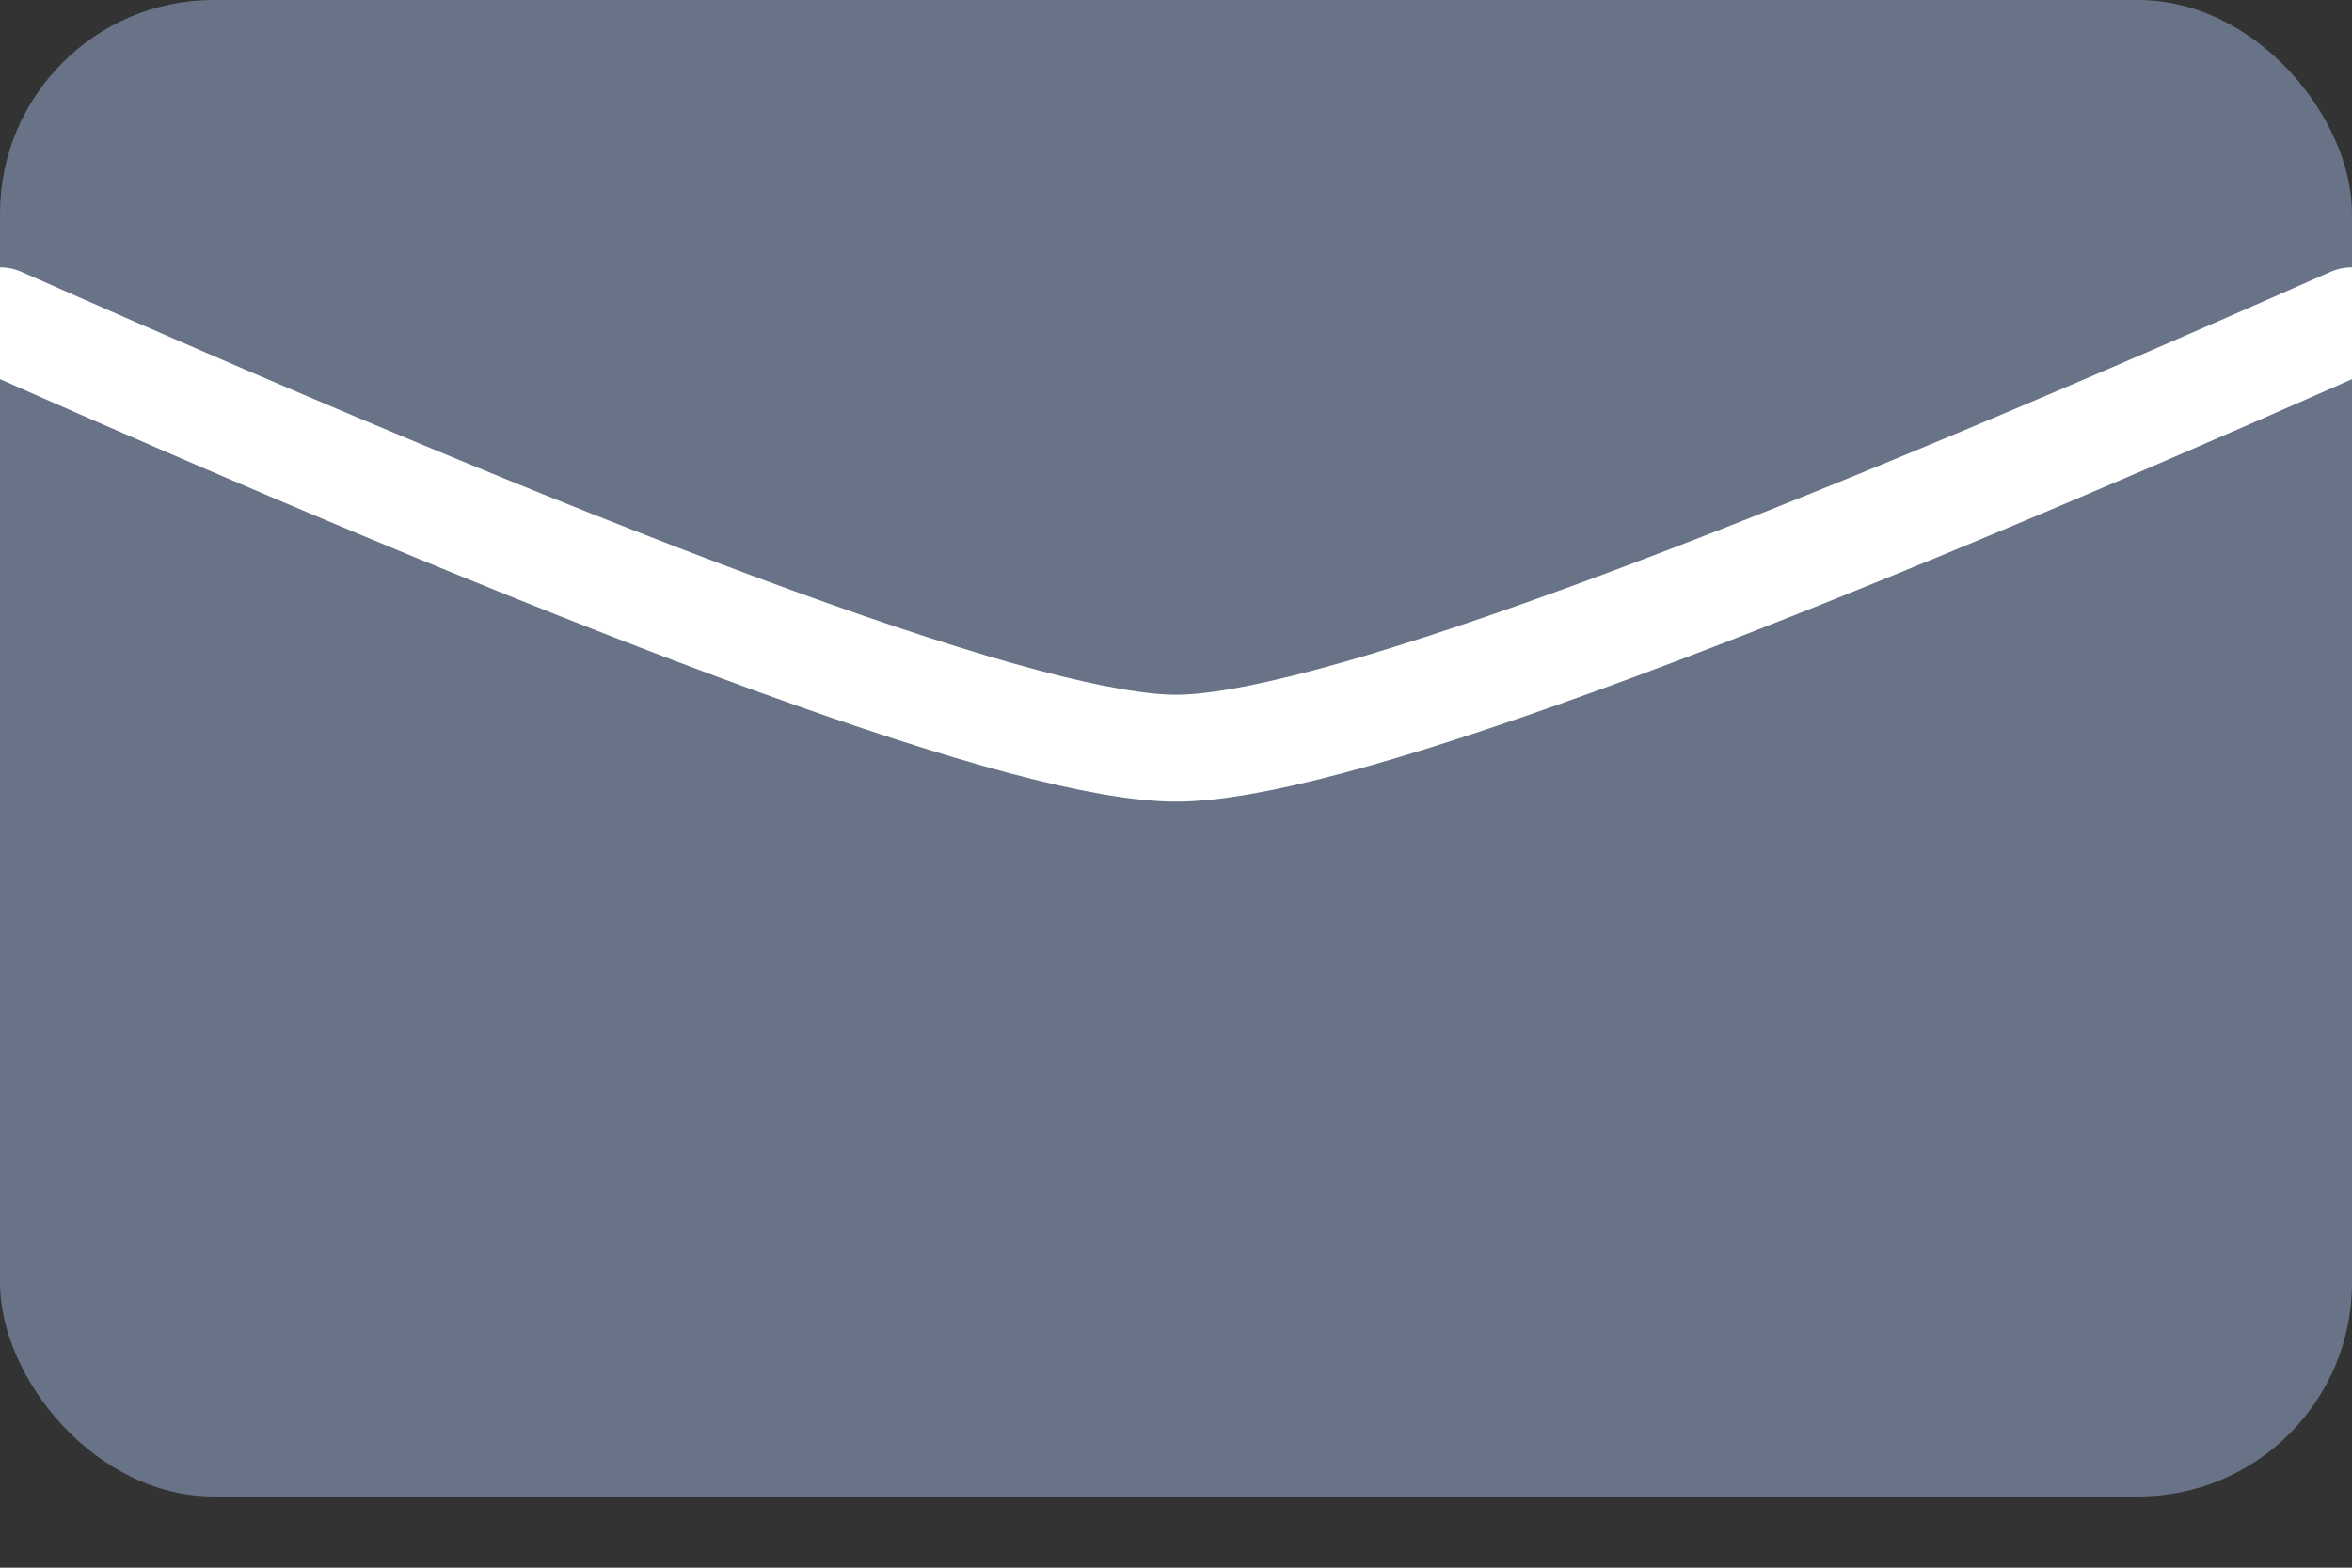
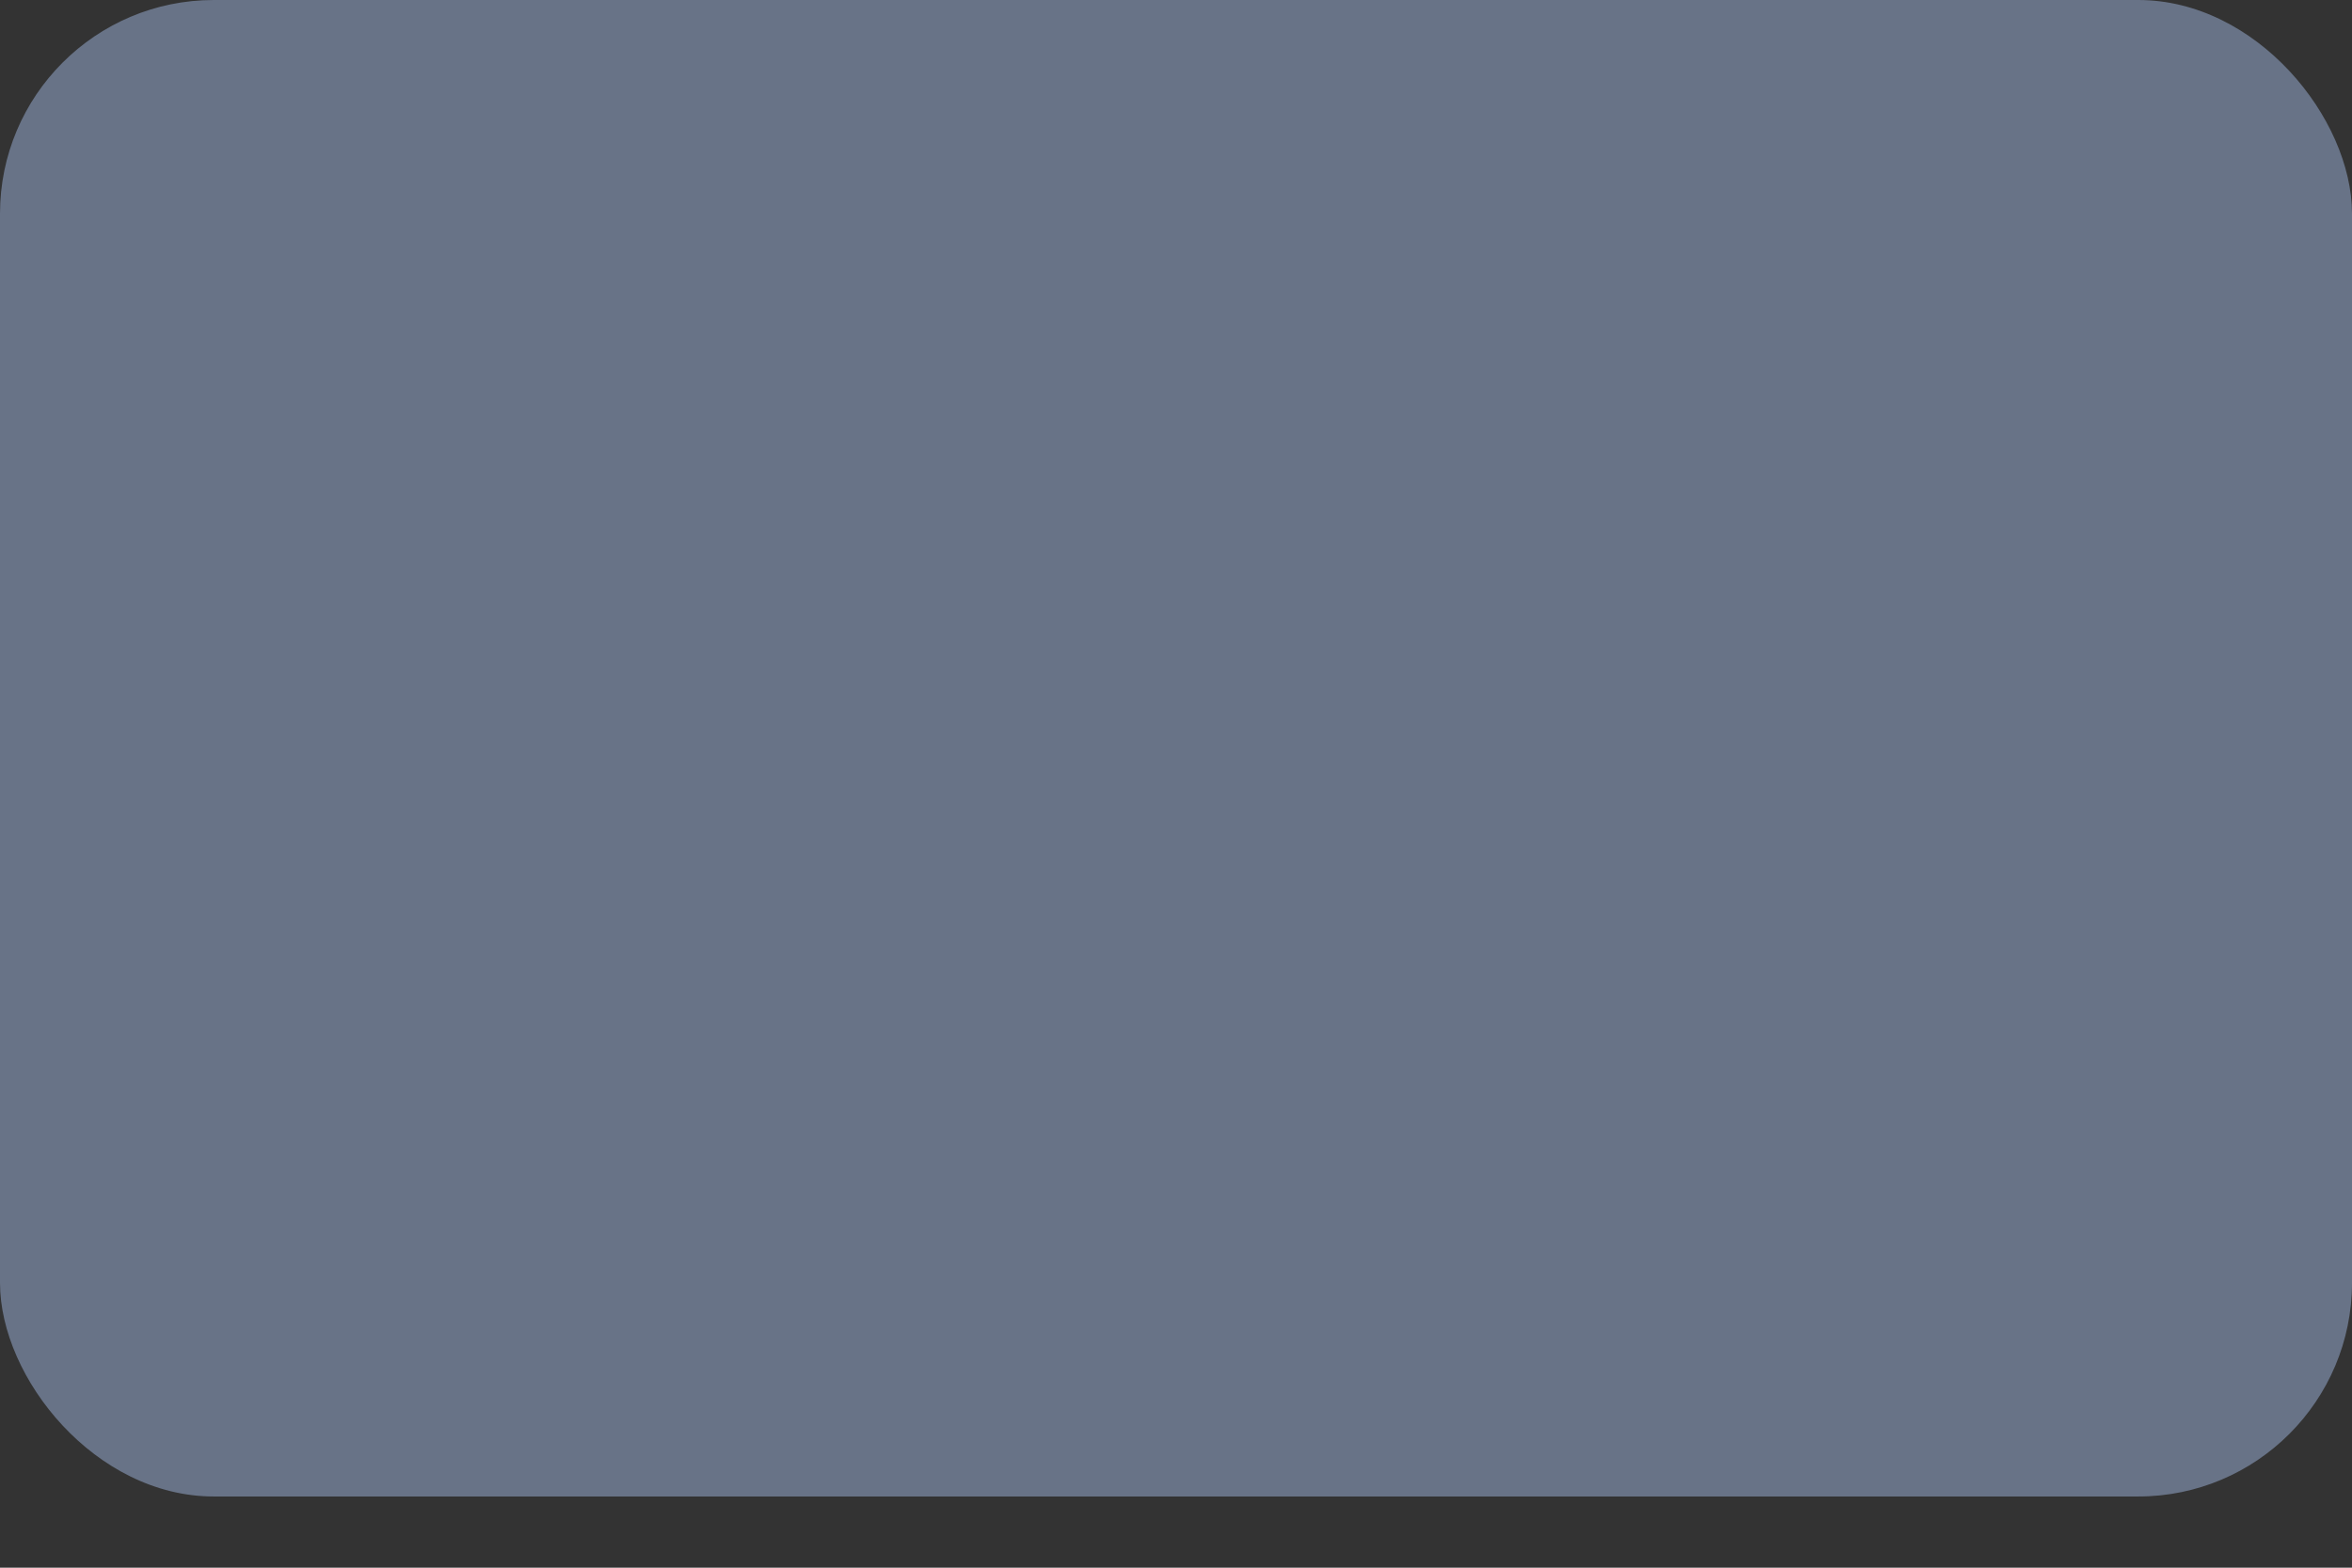
<svg xmlns="http://www.w3.org/2000/svg" width="18px" height="12px" viewBox="0 0 18 12" version="1.1">
  <rect x="0" y="0" width="18" height="12" fill="#333333" stroke="none" />
  <title>email</title>
  <desc>Created with Sketch.</desc>
  <g id="Opportunity-Page" stroke="none" stroke-width="1" fill="none" fill-rule="evenodd">
    <g id="createEventTraining-alternateState2" transform="translate(-68, -1324)">
      <g id="email" transform="translate(68, 1324)">
        <rect id="Rectangle" fill="#687387" x="0" y="0" width="18" height="11.455" rx="1.636" />
-         <path d="M0,2.455 C4.915,4.636 7.915,5.727 9,5.727 C10.085,5.727 13.085,4.636 18,2.455" id="Line-2" stroke="#FFFFFF" stroke-width="0.818" stroke-linecap="round" />
      </g>
    </g>
  </g>
</svg>